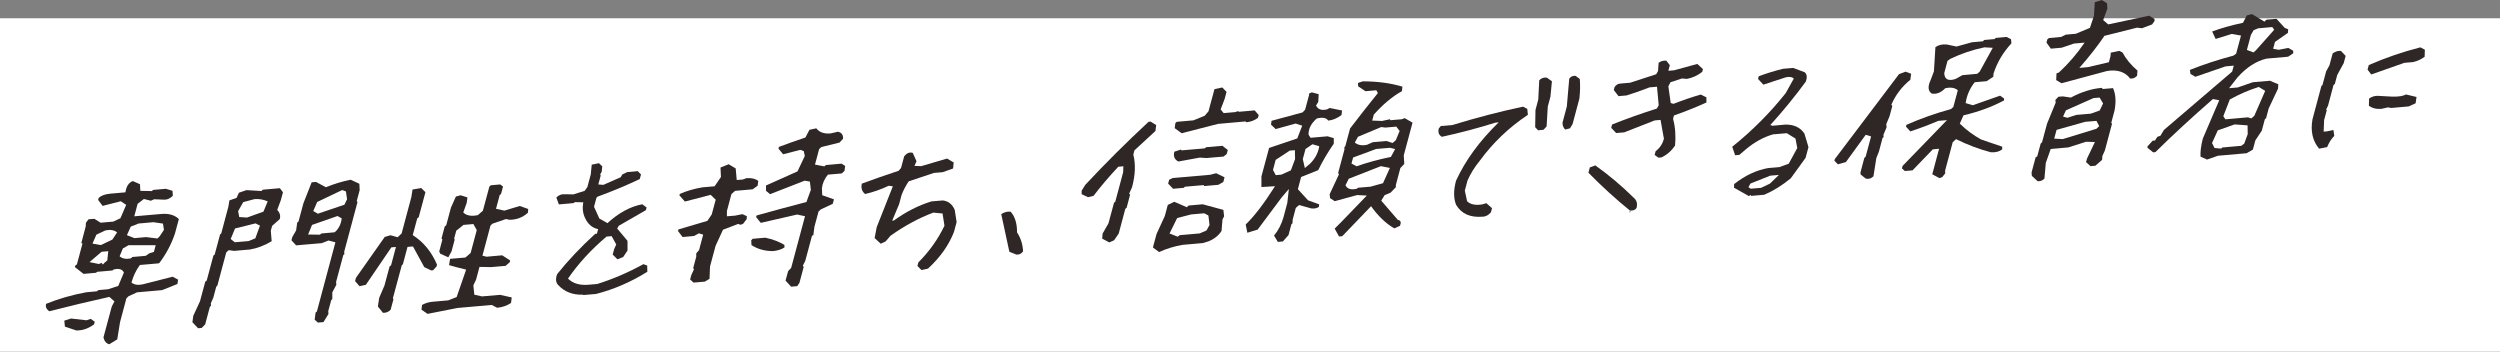
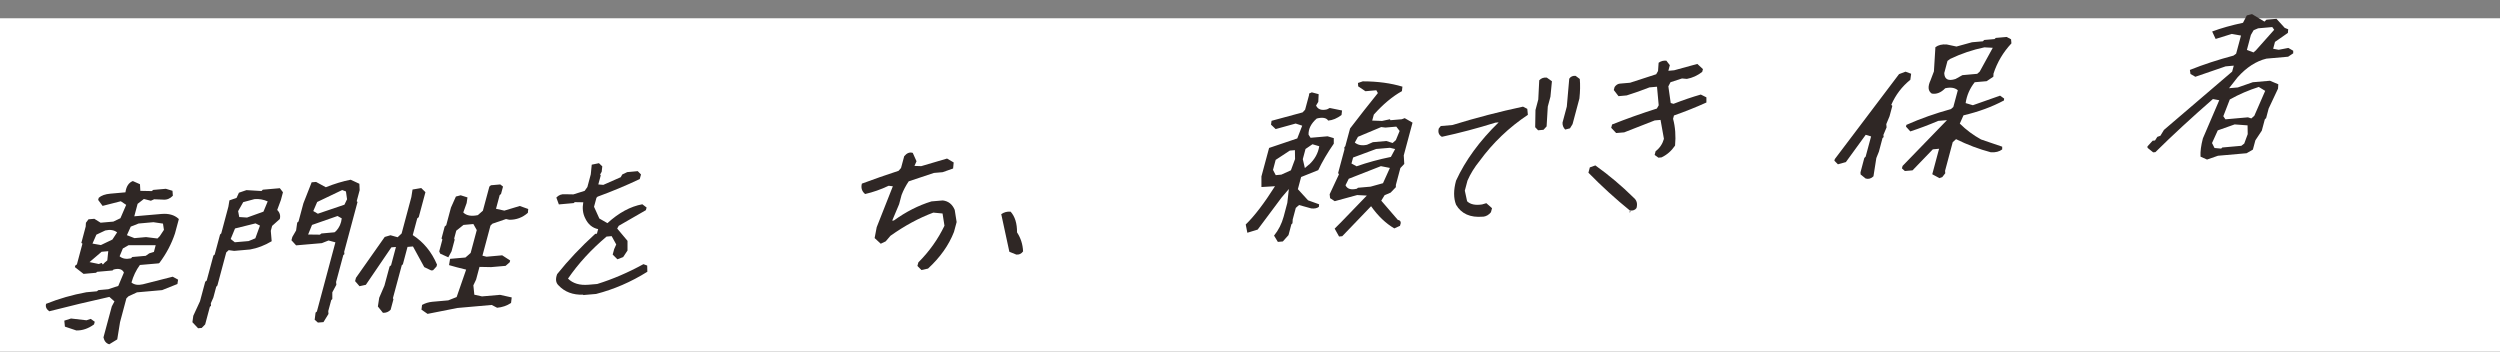
<svg xmlns="http://www.w3.org/2000/svg" viewBox="0 0 339 47.68">
  <rect x="0" y="0" width="339" height="47.68" fill="#808080" stroke="none" />
  <defs>
    <style>.cls-1{fill:#2f2725;}.cls-1,.cls-2{stroke-width:0px;}.cls-2{fill:#fff;}</style>
  </defs>
  <g id="a">
    <rect class="cls-2" y="2.48" width="339" height="45.2" />
  </g>
  <g id="layout">
    <path class="cls-1" d="M14.8,46.68c-.41-.12-.66-.43-.77-.93l1.13-4.2.36-.68-.69-.61c-2.74.61-5.46,1.26-8.15,1.95-.39-.28-.54-.61-.43-1.01,1.74-.7,3.55-1.22,5.46-1.57l1.43-.13.2-.16,1.34-.12,1.36-.45.76-1.81c-.21-.46-.68-.6-1.4-.41l-.15.13-2.08.18-.15.13-1.69.15-1.18-.92.06-.21.22-.16.75-2.81-.15-.1.59-2.22.03-.51.35-.47.79-.07.85.53,1.73-.15.96-.46.78-1.81-.73-.49-2.47.63-.6-.81.08-.29c.35-.31.88-.5,1.59-.56l2.03-.18c.11-.8.44-1.31,1-1.53l.97.43.05.9,1.55.03.2-.16,1.71-.15.9.27.05.67c-.37.39-.81.57-1.29.53l-1.25-.05-.44.2-.95-.24-.85.66-.45,1.69,3.7-.32c.96-.08,1.72.13,2.29.64l.05.07-.52,1.93c-.47,1.42-1.18,2.76-2.11,4l-.11.06-2.54.22c-.52.71-.9,1.51-1.14,2.38.38.31.9.39,1.54.24l4.05-1.03.73.4-.09.59-2.08.83-3.4.3-1.16.54-.28.28-.86,3.22-.38,2.34-1.11.68ZM10.35,44.81l-1.55-.52-.08-.81.91-.29,2.1.24.57-.19.55.39-.1.36c-.78.57-1.59.84-2.41.82ZM14.26,35.55l.29-.24.13-1.25-.9.08-1.64,1.4,1.26.26.38-.15.17.22.31-.33ZM15.23,32.5l.65-.99c-.41-.32-.94-.41-1.6-.26l-1.21.57-.53,1.21,1.14.2,1.55-.74ZM20.25,34.35l.62-.19.24-.91h-3.68s-.77.44-.77.44l-.44,1.06c.37.33.88.42,1.55.28l.16-.18,1.83-.16.5-.35ZM21.66,32.03l.57-.86-.13-.85-1.3-.19-2.01.18-1.06.42-.52,1.16,1.02.4,1.57-.14,1.55.19.31-.31Z" />
    <path class="cls-1" d="M26.86,44.51l-.77-.82.12-.87.91-1.97.71-2.65.2-.16.91-3.39.17-.13.73-2.72.16-.15.97-3.63.14-.85.97-.34.32-.7,1.02-.35,2.04.12.18-.18,2.31-.2.42.55-.28,1.05-.5,1.35c.36.36.47.77.35,1.23l-1.04.93-.18.67.12,1.41c-.95.57-1.92.94-2.92,1.12l-2.17.19-.74-.1-.33.31-1.2,4.48-.16.18-.39,1.46-.34.77.02.35-.15.13-.64,2.39-.47.48-.49.04ZM34.63,32.3l.62-1.71-.6-.3-2.78.69-.59,1.43.56.44,1.87-.16.92-.38ZM35.72,28.71l.58-1.4c-.58-.26-1.17-.36-1.79-.31l-1.53.41-.69,1.22.15.8,1.06.07,2.22-.8ZM43.13,43.76l-.46-.4.12-.97.18-.15,2.51-9.38-.93-.25-.91.36-3.49.3-.63-.69.12-.45.51-.88.15-1.06.18-.16.66-2.46,1.12-2.85.6-.05,1.32.72c1.17-.47,2.29-.81,3.37-1.02l1.18.55.04.86-.4,1.5.11.11-1.81,6.75.03.32-.15.13-.98,3.65.04.37-.55,1.03v.91s-.15.15-.15.15l-.4,1.48.03.39-.68,1.11-.74.06ZM45.59,31.31c.43-.47.68-1.04.75-1.7l-.57-.32-3.46,1.21-.53,1.3,1.6.02.2-.16,1.78-.16.24-.21ZM46.7,27.77l.36-.75-.15-1.06-.51-.19-3.39,1.62-.53,1.23.62.36,3.6-1.22Z" />
    <path class="cls-1" d="M51.92,42.41l-.68-.85.18-1.18.71-1.65.7-2.6.2-.16.66-2.48-.62.05-3.46,5.08-.86.19-.6-.69.12-.45,3.9-5.54.78-.23.97.27.54-.51,1.32-4.94.16-1.02,1.18-.2.57.56-.91,3.39-.2.16-.61,2.27c1.46.94,2.56,2.28,3.29,4l-.07.26-.47.51-.25.02-.94-.45-1.53-2.8-.74.06-.63,2.36-.15.13-1.2,4.46.07.16-.38,1.41c-.28.3-.63.44-1.06.42ZM57.99,42.57l-.84-.58.08-.64c.43-.24.89-.38,1.4-.43l2.15-.19,1.14-.45,1.29-3.72c-.86-.2-1.64-.41-2.32-.61l.14-.85,2.08-.18.27-.23.44-.39.83-3.1-.46-.82-1.34.12-.98.78-.28,1.05.06.18-.42,1.57-.44.81-1.09-.49-.14-.31.43-1.62-.12-.13.43-1.62.21-.18.64-2.39.67-1.5.65-.17.92.29-.11.76-.46,1.28c.43.43,1.09.55,1.98.36l.68-.6.88-3.27.21-.18,1.27-.11.37.29-.27,1-.18.15-.5,1.86,1.13.25,2.09-.63,1.15.41-.05.52c-.73.64-1.56.95-2.51.94l-.45-.1-1.84.63-.27.26-1.09,4.08.55.14,2.13-.19,1.08.7-.06.24-.56.49-1.97.17-1.57-.03-.46,1.72-.37.78.13,1.27,1.04.23,2.45-.21,1.58.35-.09.75c-.57.38-1.2.59-1.89.65l-.73-.38-4.65.41-4.05.8Z" />
    <path class="cls-1" d="M79.09,39.96c-1.41.05-2.53-.38-3.36-1.27-.37-.35-.43-.86-.18-1.52,1.51-1.89,3.24-3.71,5.16-5.46l.23-.02.17-.62c-.8-.16-1.39-.67-1.78-1.52-.3-.61-.38-1.32-.24-2.12l-1.15-.02-.15.13-2.01.18-.34-.93c.32-.34.7-.49,1.16-.45l1.15.02,1.53-.48.37-.52.46-1.72.13-1.31.98-.2.45.43-.08.73-.21.37.08.13-.33,1.22.68.06,2.36-1.04.21-.37.67-.32,1.43-.13.44.45-.17.62c-1.85.88-3.75,1.67-5.72,2.39l-.15.15-.33,1.22.72,1.59,1.1.63c1.54-1.41,3.11-2.26,4.73-2.56l.58.44-.1.36-3.68,2.12-.21.37,1.4,1.67v1.31s-.59.89-.59.89l-.78.3-.64-.64.2-.74.28-.63-.62-1.13-.69.06c-2.1,1.77-3.84,3.67-5.23,5.7.67.66,1.59.93,2.78.83l1.18-.1c2.1-.65,4.19-1.55,6.27-2.69l.51.19.02.84c-2.22,1.39-4.54,2.39-6.95,3.01l-1.76.15Z" />
-     <path class="cls-1" d="M94.05,38.32l-.47-.42.16-.6.37-.8-.12-.13.42-1.55v-.47s.38-.43.38-.43l.56-2.1-.58-.18-.66.36-1.55.14-.62-.81.06-.22c1.29-.38,2.6-.76,3.92-1.16l.59-.87.54-2-.68-.66-3.5.91-.74-.84.05-.19c.92-.41,1.95-.71,3.08-.9l1.64-.14.86-1.26-.06-1.28,1.11-.45.95.57.14,1.57.83-.07.48-.18c.68-.06,1.22.07,1.61.37l-.09.66-.67.48-2.38.21-.5.44-.61,2.29v.72s1.1-.09,1.1-.09l1-.2.6.27-.02.4-.48.63-.33.14-.36-.11-2.04.78-1.01,2.19-.75,2.79-.07,1.68-.64.38-1.53.13ZM104.82,34.05c-1.14,0-2.11-.28-2.92-.82l-.03-.65.19-.2,1.71-.15c1,.21,1.87.54,2.6.98v.35c-.42.27-.94.43-1.56.49ZM107.27,38.87l-.75-.82.35-1.29.41-.43,1.88-7.01-1.07-.23-4.93,1.13-.63-.78.06-.22c2.15-.61,4.4-1.21,6.76-1.83l.6-1.64-.13-1.13-.71-.12-4.69,1.83-.55-.46v-.72s4.27-1.91,4.27-1.91l.99-2.09-.14-.66-.47-.17-2.33.6-.63-.76.06-.24c1.12-.43,2.32-.85,3.59-1.27l.55-1.05.93-.2c.41.54,1.06.77,1.94.69l1.01-.23c.49.13.72.45.67.96l-.47.51-2.47.61-.3.28-.56,2.1,1.27.24.21-.18,2.13-.19.48.31-.09.68-.38.34-1.87.16c-.48.6-.75,1.22-.81,1.86l.04.93,1.59.56-.16.6-1.63.77-.3.28-.56,2.08-.14,1.11-.19.11-.91,3.39-.33.66.12.15-.58,2.17-.3.45-.81.07Z" />
    <path class="cls-1" d="M124.95,36.62l-.55-.56.13-.48c1.48-1.48,2.66-3.14,3.54-4.97l-.26-1.66-1.25-.12c-1.96.73-3.89,1.78-5.81,3.14l-.65.76-.67.32-.83-.77.28-1.47,2.19-5.55-.57-.07c-1.05.5-2.11.87-3.19,1.12-.44-.36-.59-.83-.44-1.41,1.64-.61,3.3-1.19,4.98-1.74l.33-.38.43-1.6c.36-.43.74-.58,1.16-.45l.51,1.14-.28.63.92.03,3.5-1.03.9.53-.08.82-1.42.5-1.18.1-3.42,1.14c-.39.58-.72,1.2-.97,1.86l-.33,1.24-.94,2.23.23-.02c1.63-1.18,3.33-2.05,5.1-2.59l1.53-.13c.76.09,1.3.52,1.62,1.28l.26,1.65-.36,1.34c-.71,1.82-1.89,3.47-3.52,4.97l-.86.19Z" />
    <path class="cls-1" d="M137.81,34.52l-.94-.38-1.1-5.1c.39-.27.81-.38,1.27-.34.59.66.88,1.6.87,2.81.5.76.78,1.62.82,2.58-.24.33-.55.47-.93.43Z" />
-     <path class="cls-1" d="M150.43,32.88l-.97-.52.05-.68.8-1.4.75-2.79.17-.13,1.07-4.01.03-.8-.69.06c-1.25,1.34-2.37,2.65-3.36,3.95l-.75.18-.86-.41v-.47s.49-.79.49-.79c2.74-2.94,5.61-5.79,8.59-8.56l.28-.02.75.47-.1.8-2.85,2.63-.15.57c.33,1.31.27,2.78-.17,4.42l-.39.87.12.15-.47,1.77-.18.15-.89,3.34-.63.92-.64.29ZM157.18,34.18l-.79-.58-.05-.07.49-1.81,1.12-2.43.4-1.5.88-.43,1.7.74.24-.23,1.92-.17,2.8.76.1.88-.22.41-.13,1.57c-.41.63-1,1.1-1.78,1.41l-.74.23-2.73.24c-1.15.19-2.22.52-3.22.98ZM159.07,25.6l-.67-.71.14-.52.49-.23,5.06-.44.82-.21,1.14.55-.17.64-.67.38-1.92.17-.08-.13-2.54.22-.15.15-1.46.13ZM163.61,31.24l.4-.73-.15-1.29-.57-.3-1.8.16-1.87.49-1.03,2.09,1.12.44.24-.21,2.73-.24.94-.41ZM159.79,21.9c-.53-.26-.71-.71-.55-1.33l.89-.29.08.11,3.15-.27.2-.16,2.2-.19.73.57-.15.55-.43.34-2.33.2-.89-.06-2.9.53ZM160.23,18.07l-.94-.69.09-.68.18-.18,2.27-.2,1.52-.62.52-.6.81-3.01,1.06-.23.58.6-.25.93-.55,1.45.41.5,1.57-.14.39-.13.09.09,2.15-.19.55.63-.1.38c-.47.35-1,.55-1.58.6l-.11-.11-3.72.33-4.95,1.27Z" />
    <path class="cls-1" d="M173.26,32.77l-.5-.82c.61-.75,1.04-1.61,1.3-2.56l.5-1.88.21-1.88-.99,1.16-3.24,4.34-1.4.43-.22-1.12c1.18-1.14,2.5-2.87,3.97-5.19l-1.84.11v-1.44s1.04-3.86,1.04-3.86l3.82-1.29.67-1.73-.89-.29-2.71.75-.63-.6.07-.52,4.21-1.14.34-.36.54-2v-.19s.37-.17.37-.17l.93.25-.05,1.03-.3.51c.24.52.73.7,1.48.52l.37-.19,1.67.34-.07.61c-.6.46-1.21.71-1.81.76-.24-.38-.76-.48-1.55-.28-.77.67-1.14,1.4-1.11,2.19l.27.42,2.31-.2.84.25v.75c-.86,1.24-1.56,2.44-2.11,3.59l-2.32.93-.44,1.65,1.38,1.51,1.5.54-.03.35c-.26.19-.6.26-1.03.21l-1.66-.46-.44.39-.42,1.57-.03.51-.15.15-.39,1.46-.77.86-.69.06ZM175.04,23.11l.57-1.54-.02-1.21-.69.06-1.92,1.26-.36,1.36.37.71.76-.07,1.28-.58ZM177.5,22.33c.77-.71,1.24-1.54,1.39-2.5l-.92-.27-.94.64-.37,1.38.28,1.21.55-.47ZM181.56,32.04l-.58-1.04.92-.92,3.44-3.56-1.31-.07-3.04.83-.63-.41-.06-.53,1.26-2.7-.11-.18.86-3.2-.02-.28.13-.15.65-2.41c1.21-1.58,2.46-3.18,3.77-4.8l-.21-.38-1.48.13-.98-.66-.03-.46.65-.22c2.03,0,3.82.25,5.38.72l-.07.61c-1.29.72-2.56,1.78-3.81,3.18l-.22.81,1.34.05,1.06-.23.08.13,1.53-.13.4-.15,1.06.61-1.19,4.44.07,1.16-.53.56-.61,2.29v.3s-.71.74-.71.74l-.82.35-.45.74,2.24,2.6c.29.05.42.2.4.45l-.1.36-.77.35c-1.16-.68-2.21-1.68-3.15-3.01l-3.91,4.07-.44.04ZM187.54,24.83l.93-2.06-1.22-.24-4.36,1.71-.44.88c.24.51.75.66,1.54.47l.15-.13,1.71-.15,1.69-.47ZM188.6,21.29l.58-1.08-.7-.17-1.87.16-3.13,1.16-.22.81.69.38c1.48-.52,3.03-.94,4.65-1.27ZM189.27,19.02l.52-1.26-.45-.59-1.48.13-.57-.07-3.15,1.32-.43.78c.43.35.98.45,1.66.3l.79-.35,1.83-.16.85.27.44-.39Z" />
    <path class="cls-1" d="M201.07,29.38c-1.7.15-2.91-.39-3.63-1.62-.35-.9-.35-1.99,0-3.26,1.26-2.75,3.19-5.39,5.78-7.91l-.44.04c-2.43.76-4.85,1.4-7.26,1.92-.42-.24-.56-.62-.42-1.13l.27-.33,1.59-.14c3.18-.98,6.37-1.81,9.56-2.49l.58.3.08.81c-2.57,1.71-4.75,3.8-6.55,6.26-.69.85-1.24,1.74-1.64,2.66l-.36,1.36.31,1.44c.44.43,1.12.57,2.03.43l.58-.17.77.68-.15.55c-.3.37-.66.57-1.09.61ZM208.56,17.66l-.39-.41.04-2.33.38-1.43.13-2.6c.27-.29.61-.41,1.02-.37l.7.5-.2,2.09-.36,1.34-.16,2.69-.42.46-.76.07ZM212.24,17.57c-.26-.27-.38-.59-.36-.95l.58-2.17.33-3.78c.2-.3.49-.42.87-.38l.56.42c.07.82.05,1.7-.05,2.64l-.93,3.48-.35.57-.66.17Z" />
    <path class="cls-1" d="M221.04,28.8l.05-.19c-1.99-1.61-3.89-3.34-5.7-5.19l.19-.72.75-.27c1.82,1.3,3.56,2.76,5.21,4.39.41.34.53.8.37,1.39-.19.27-.48.38-.88.33l-.07.26h.07ZM224.88,21.38l-.51-.37.13-.5c.57-.44.94-1,1.13-1.68l-.46-2.57-.79.07-4.14,1.62-1.09.09-.67-.71.12-.45c1.97-.78,3.99-1.5,6.07-2.16l.25-.44-.23-2.52-1.02.09c-1.01.4-2.04.76-3.09,1.09l-1.11.1-.64-.83.11-.41c.2-.28.43-.43.71-.46l1.39-.12,3.54-1.15.25-.44.08-1.12c.32-.23.67-.32,1.05-.28l.47.61-.2.76.79-.07,3.14-.86.76.7-.1.38c-.63.49-1.32.81-2.08.95l-.66-.06-1.56.51-.29.56.32,2.26.38.11c1.28-.5,2.51-.92,3.7-1.26l.76.38v.7c-1.39.63-2.86,1.22-4.4,1.76l-.12.45c.3,1.12.39,2.33.27,3.63-.48.71-1.09,1.25-1.83,1.6l-.42.04Z" />
-     <path class="cls-1" d="M237.13,26.58l-2-1.13.02-.49c1.45-1.15,2.99-1.88,4.6-2.17l1.53-.13,1.27-.46,1.16-2.13-.24-1.28-1.18-.73-1.87.16c-1.26.36-2.47,1.02-3.65,2l-.91.78-.58.05-.39-1.15c2.75-2.21,5.16-4.64,7.25-7.27l1.1-1.98c-.24-.23-.61-.28-1.11-.16l-3.02.99-.72-.78.09-.36c1.1-.41,2.19-.74,3.27-1.01l1.41-.12,1.56.59c.32.28.36.71.13,1.29-1.48,2.02-3.08,3.98-4.8,5.87l.31.09,1.78-.16c1.15,0,1.99.4,2.54,1.22l.55,1.84-.39,1.45-2.01,2.78c-1.18.97-2.38,1.71-3.6,2.23l-1.76.15-.08-.11-.26.14ZM240,24.9l1.22-1.18-1.18.1-2.68,1.07-.27.49.31.21,1.41-.12,1.19-.57Z" />
    <path class="cls-1" d="M253.01,24.23l-.71-.57-.02-.28.52-1.96.18-.18.74-2.74-.73-.22-2.69,3.7-1.08.3-.48-.49.06-.22,8.71-11.52.88-.33.76.28-.11.82c-1.14.92-2,2.05-2.58,3.39l.14.15-.38,1.41-.44,1.06.04.44-.43,1.02.03.3-.15.13-.49,1.84-.35.87-.39,2.48c-.32.31-.67.41-1.05.3ZM263.02,24.17l-.97-.52-.03-.04.92-3.44-.85.08-2.75,2.85-1.04.09-.4-.36.09-.33,6.02-6.21-1.18.1c-1.34.57-2.6,1.04-3.79,1.43l-.59-.65.06-.24c1.91-.85,3.93-1.56,6.04-2.14l.32-.28.61-2.27c-.4-.35-.97-.44-1.71-.27-.58.6-1.19.83-1.82.72-.51-.34-.57-.94-.17-1.8l.46-1.21.2-3.28c.4-.3.91-.42,1.54-.37l1.32.28,2.1-.58,1.48-.13.18-.18,1.39-.12.18-.16,1.48-.13.59.32.05.55c-1.12,1.2-1.93,2.57-2.43,4.1l-.02.42-.91.61-1.62.14c-.67.85-1.08,1.8-1.23,2.83l.98.29,3.69-1.3.55.39-.02.26c-1.62.87-3.45,1.54-5.49,2.02l-.5,1.12c.87.86,1.83,1.57,2.88,2.15l2.87.98v.37c-.39.3-.9.43-1.54.39-1.59-.42-3.16-1.01-4.72-1.78l-.45.41-1.04,3.89.03.32-.41.53-.35.12ZM268.46,9.69l1.76-3.21-1.14-.06c-1.59.33-3.14.85-4.64,1.57l-.36.27-.44,1.65c.03.85.54,1.12,1.53.8l.93-.52,2.01-.18.35-.31Z" />
-     <path class="cls-1" d="M276.3,24.57l-.78-.72-.04-.46.55-2.05.22-.14.47-1.74.18-.16.68-2.53,1.17-2.85-.04-.37.41-.43.6-.05,1.09.16c1.41-.76,2.81-1.2,4.22-1.32l.09.16,1.41-.12c.36.81.43,1.81.21,3.01l-.45,1.69.1.13-.97,3.63-.34.75-.03.51-.91.8-.67.06-.6-.55.13-.48,1.07-2.24-1.19-.04-2.42.77-2.38.21-.67,1.9-.18,2.11c-.25.27-.56.39-.93.36ZM288.84,10.64c-.69-.9-1.74-1.24-3.14-1.01l-6.16,1.66-.72-.43.04-.91.33-.12c1.3-1.2,2.46-2.55,3.48-4.05l-1.46.13-1.64.56-1.48.13-.59-.83.12-.43.21-.18,1.66-.15.63-.31,1.36-.12,1.91-.8.55-1.63.11-1.85.96-.29.7.43.05.74-.57,1.54.68.59,5.55-1.18.72.43.02.28-.33.47-1.38.52-.66-.08-4.43,1.11c-.92,1.37-2.06,2.82-3.4,4.35l1.2-.11,2.8-.66.22-.81.04-.49,1.17-.24.42.22c.48.89,1.16,1.71,2.03,2.45l-.05.7c-.28.3-.59.43-.94.38ZM284.28,17.46l.37-.36-.37-.71-1.53.13-3.88,1.09-.32,1.19,1.16.06,4.57-1.4ZM284.72,14.98l.46-.95-.47-.8-.83.07-3.74,1.66-.39.85.59.16,1.21-.39,1.97-.17,1.2-.43Z" />
    <path class="cls-1" d="M299.26,21.63l-.87-.39c-.04-.69.07-1.52.32-2.47l2.22-5.18-.86-.16c-2.89,2.52-5.49,4.92-7.8,7.2l-.3.03-.76-.61-.02-.19.71-.78.32-.03.31-.49.42-.15.48-.79,9.25-7.91.22-.81-1.11.1-4.1,1.41-.66-.38-.08-.55c1.84-.74,3.81-1.38,5.91-1.94l.36-.26.66-2.46-1.25-.22-2.19.68-.47-1.01c1.2-.45,2.59-.84,4.18-1.18l.52-1,.7-.18,1.69,1.02.27-.26,1.36-.12,1.12,1.23.47.19-.04.49-1.75,1.22-.25.93.75.14,1.31-.25.66.38v.35s-.69.46-.69.46l-2.94.26c-1.4.34-2.7,1.18-3.91,2.53l-1.16,1.48,1.18-.1,2.04-.71,2.33-.2,1.13.48-.04.59-1.27,2.7-.34,1.29-.18.18-.41,1.53-.87,1.31-.34,1.26-.85.49-3.88.34-1.52.53ZM304.31,19.49l.48-1.3-.02-1.19-1.75-.13-2.29.81-.78,1.72.34.67.9.08.15-.15,2.59-.23.37-.29ZM305.69,15.69l1.47-3.37-.87-.53c-1.35.43-2.66.99-3.93,1.7l-.88,2.27.29.42,3.05-.27.46.15.41-.36ZM305.93,6.79l2.45-2.75-.26-.37-1.92.17-.61.26-.37.64-.54,2.03.9.34.35-.31Z" />
-     <path class="cls-1" d="M314.47,20.16c-.88-1.04-1.18-2.37-.9-3.97l1.21-4.53.15-.13.49-1.84.46-.85.43-1.6c.39-.27.76-.38,1.13-.33l.63.67-.26.98-.88,1.61-.33,1.22-.17.13-.75,2.81-.25.51.08.11-.36,1.34-.06,1.56.46-.04.86-.19.12.8c-.42.44-.74.95-.97,1.53l-1.1.21ZM321.54,10.1l-.5-.66.17-.62c2.27-.99,4.6-1.79,6.99-2.4l.61.32-.03.96c-.47.35-.99.59-1.57.72l-1.18.1c-1.54.54-3.04,1.07-4.49,1.58ZM322.96,14.76c-.71.06-1.29-.08-1.74-.43l.03-.96c.38-.28.79-.4,1.25-.37l1.83.1c.61.02,1.13-.02,1.55-.14l.38-.15,1.42.34-.12.85-.93.43-2.38.21-.43-.08-.86.19Z" />
  </g>
</svg>